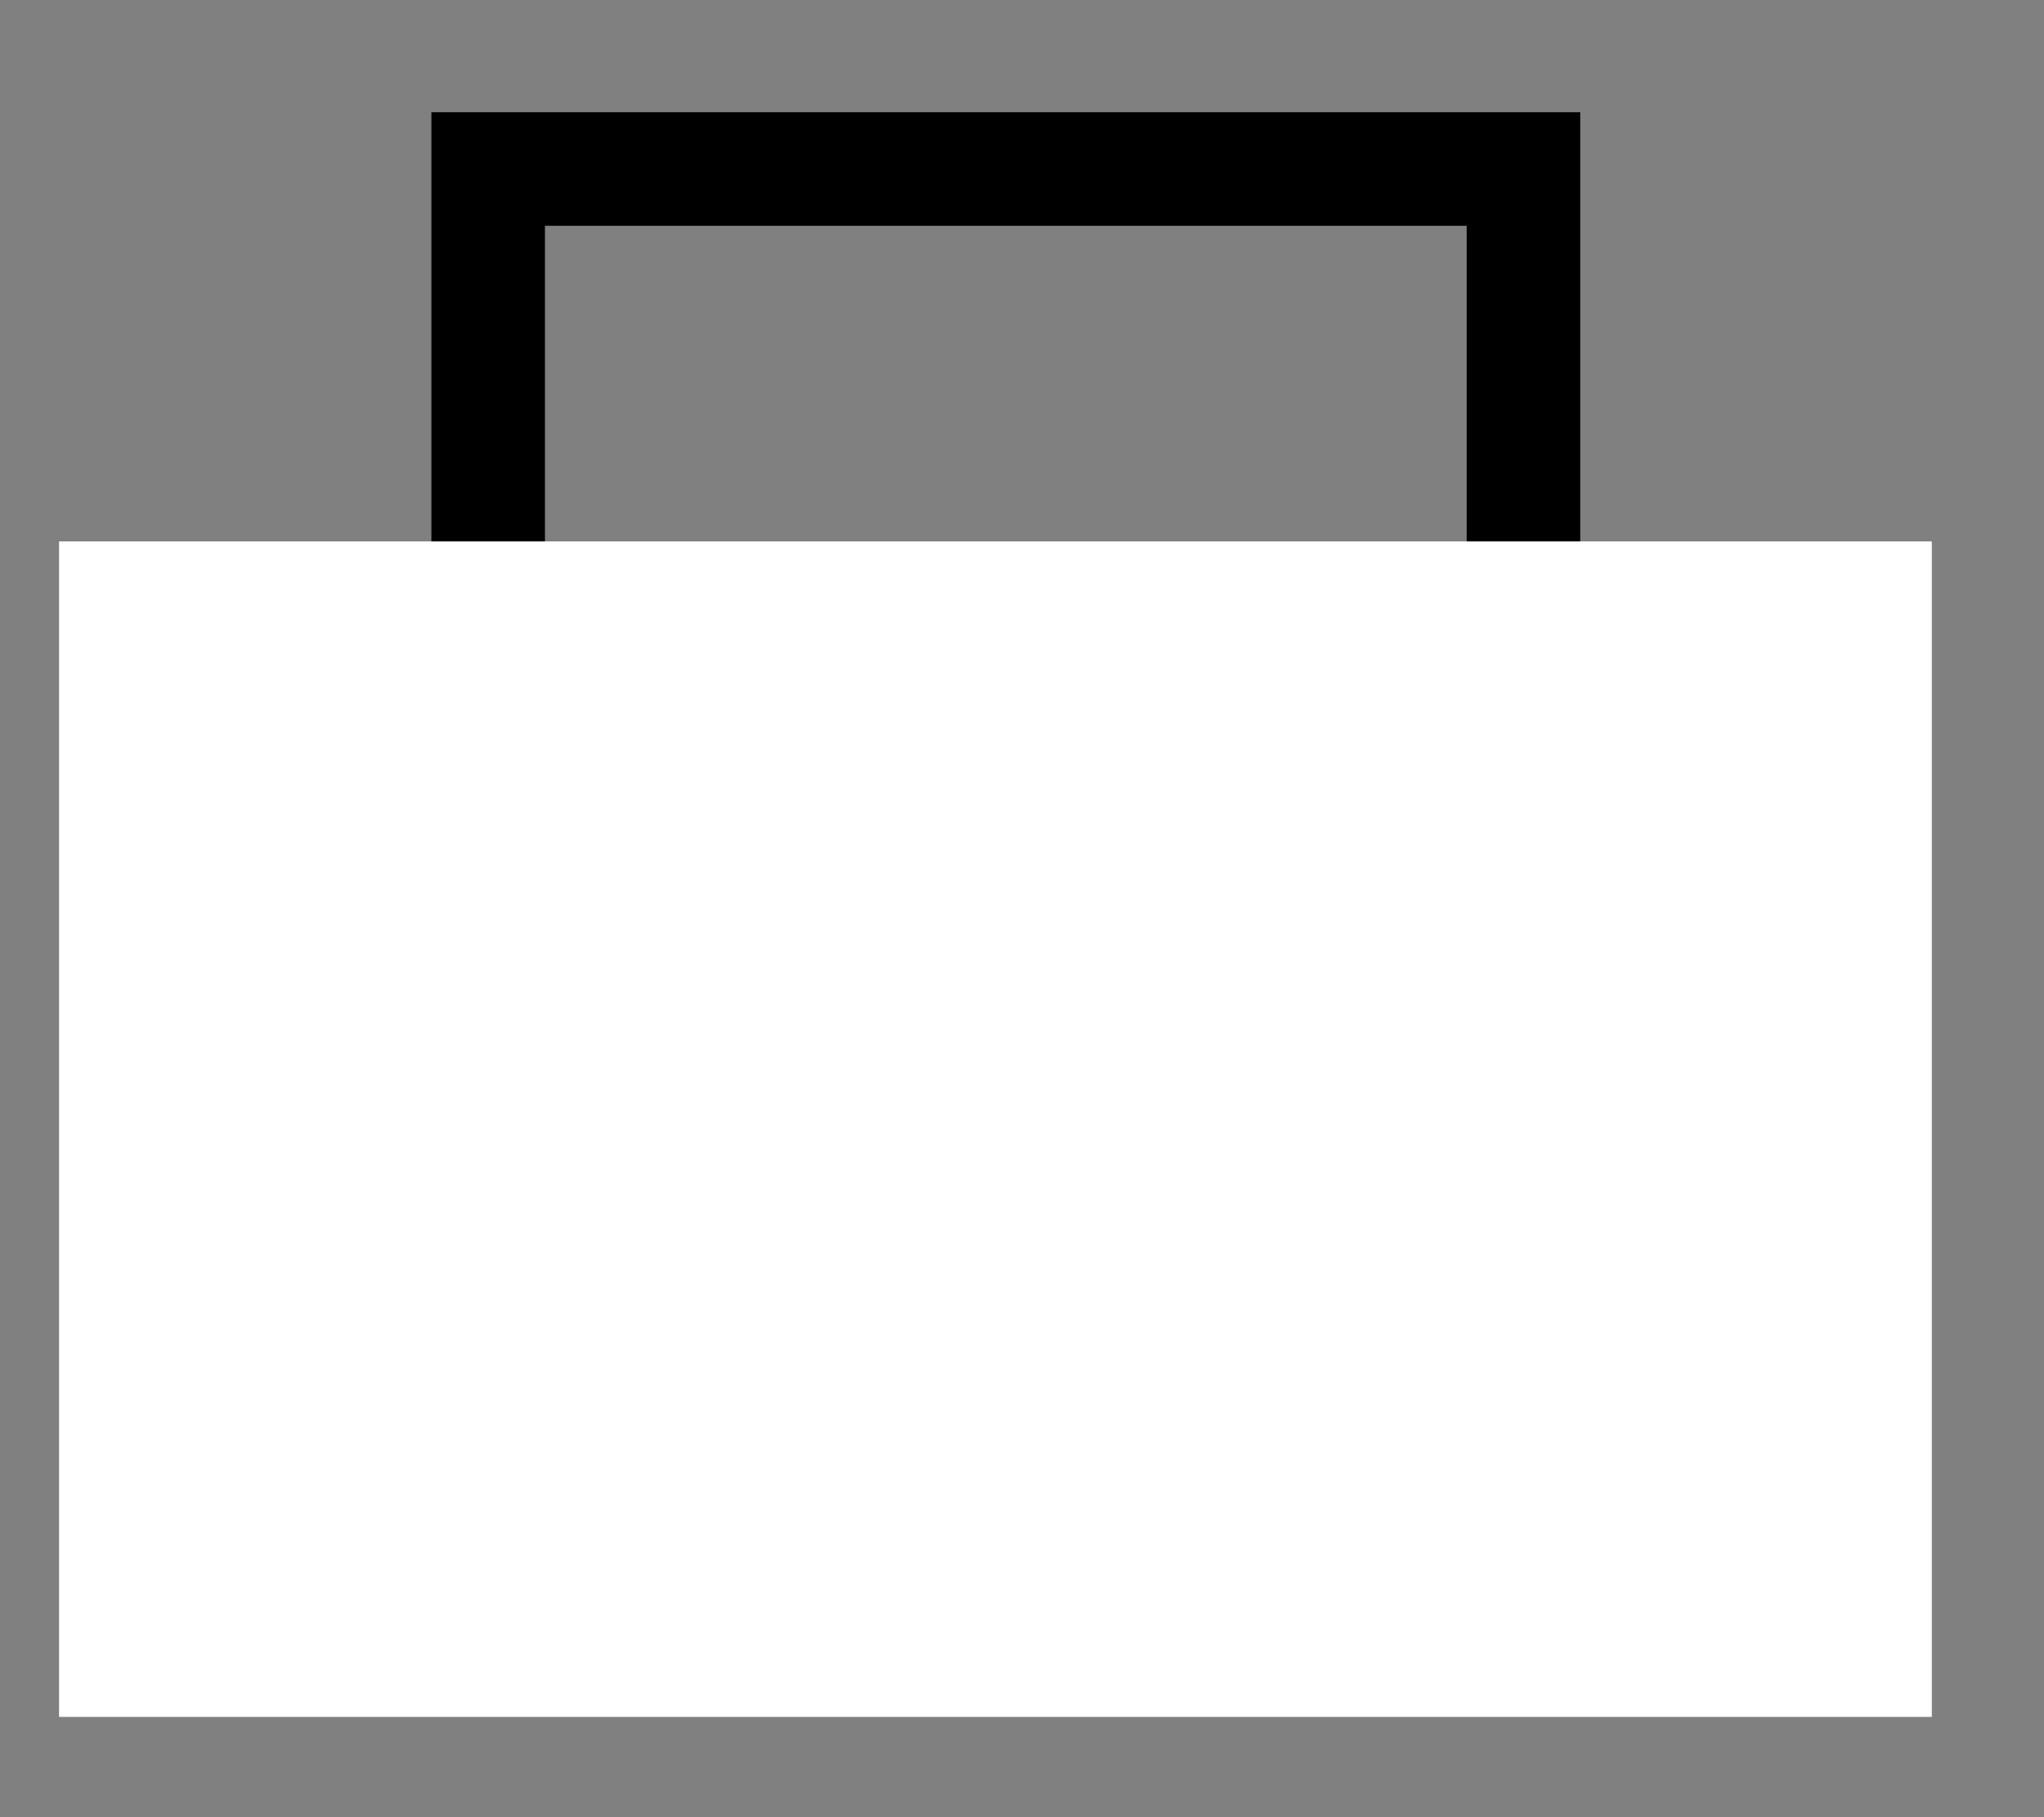
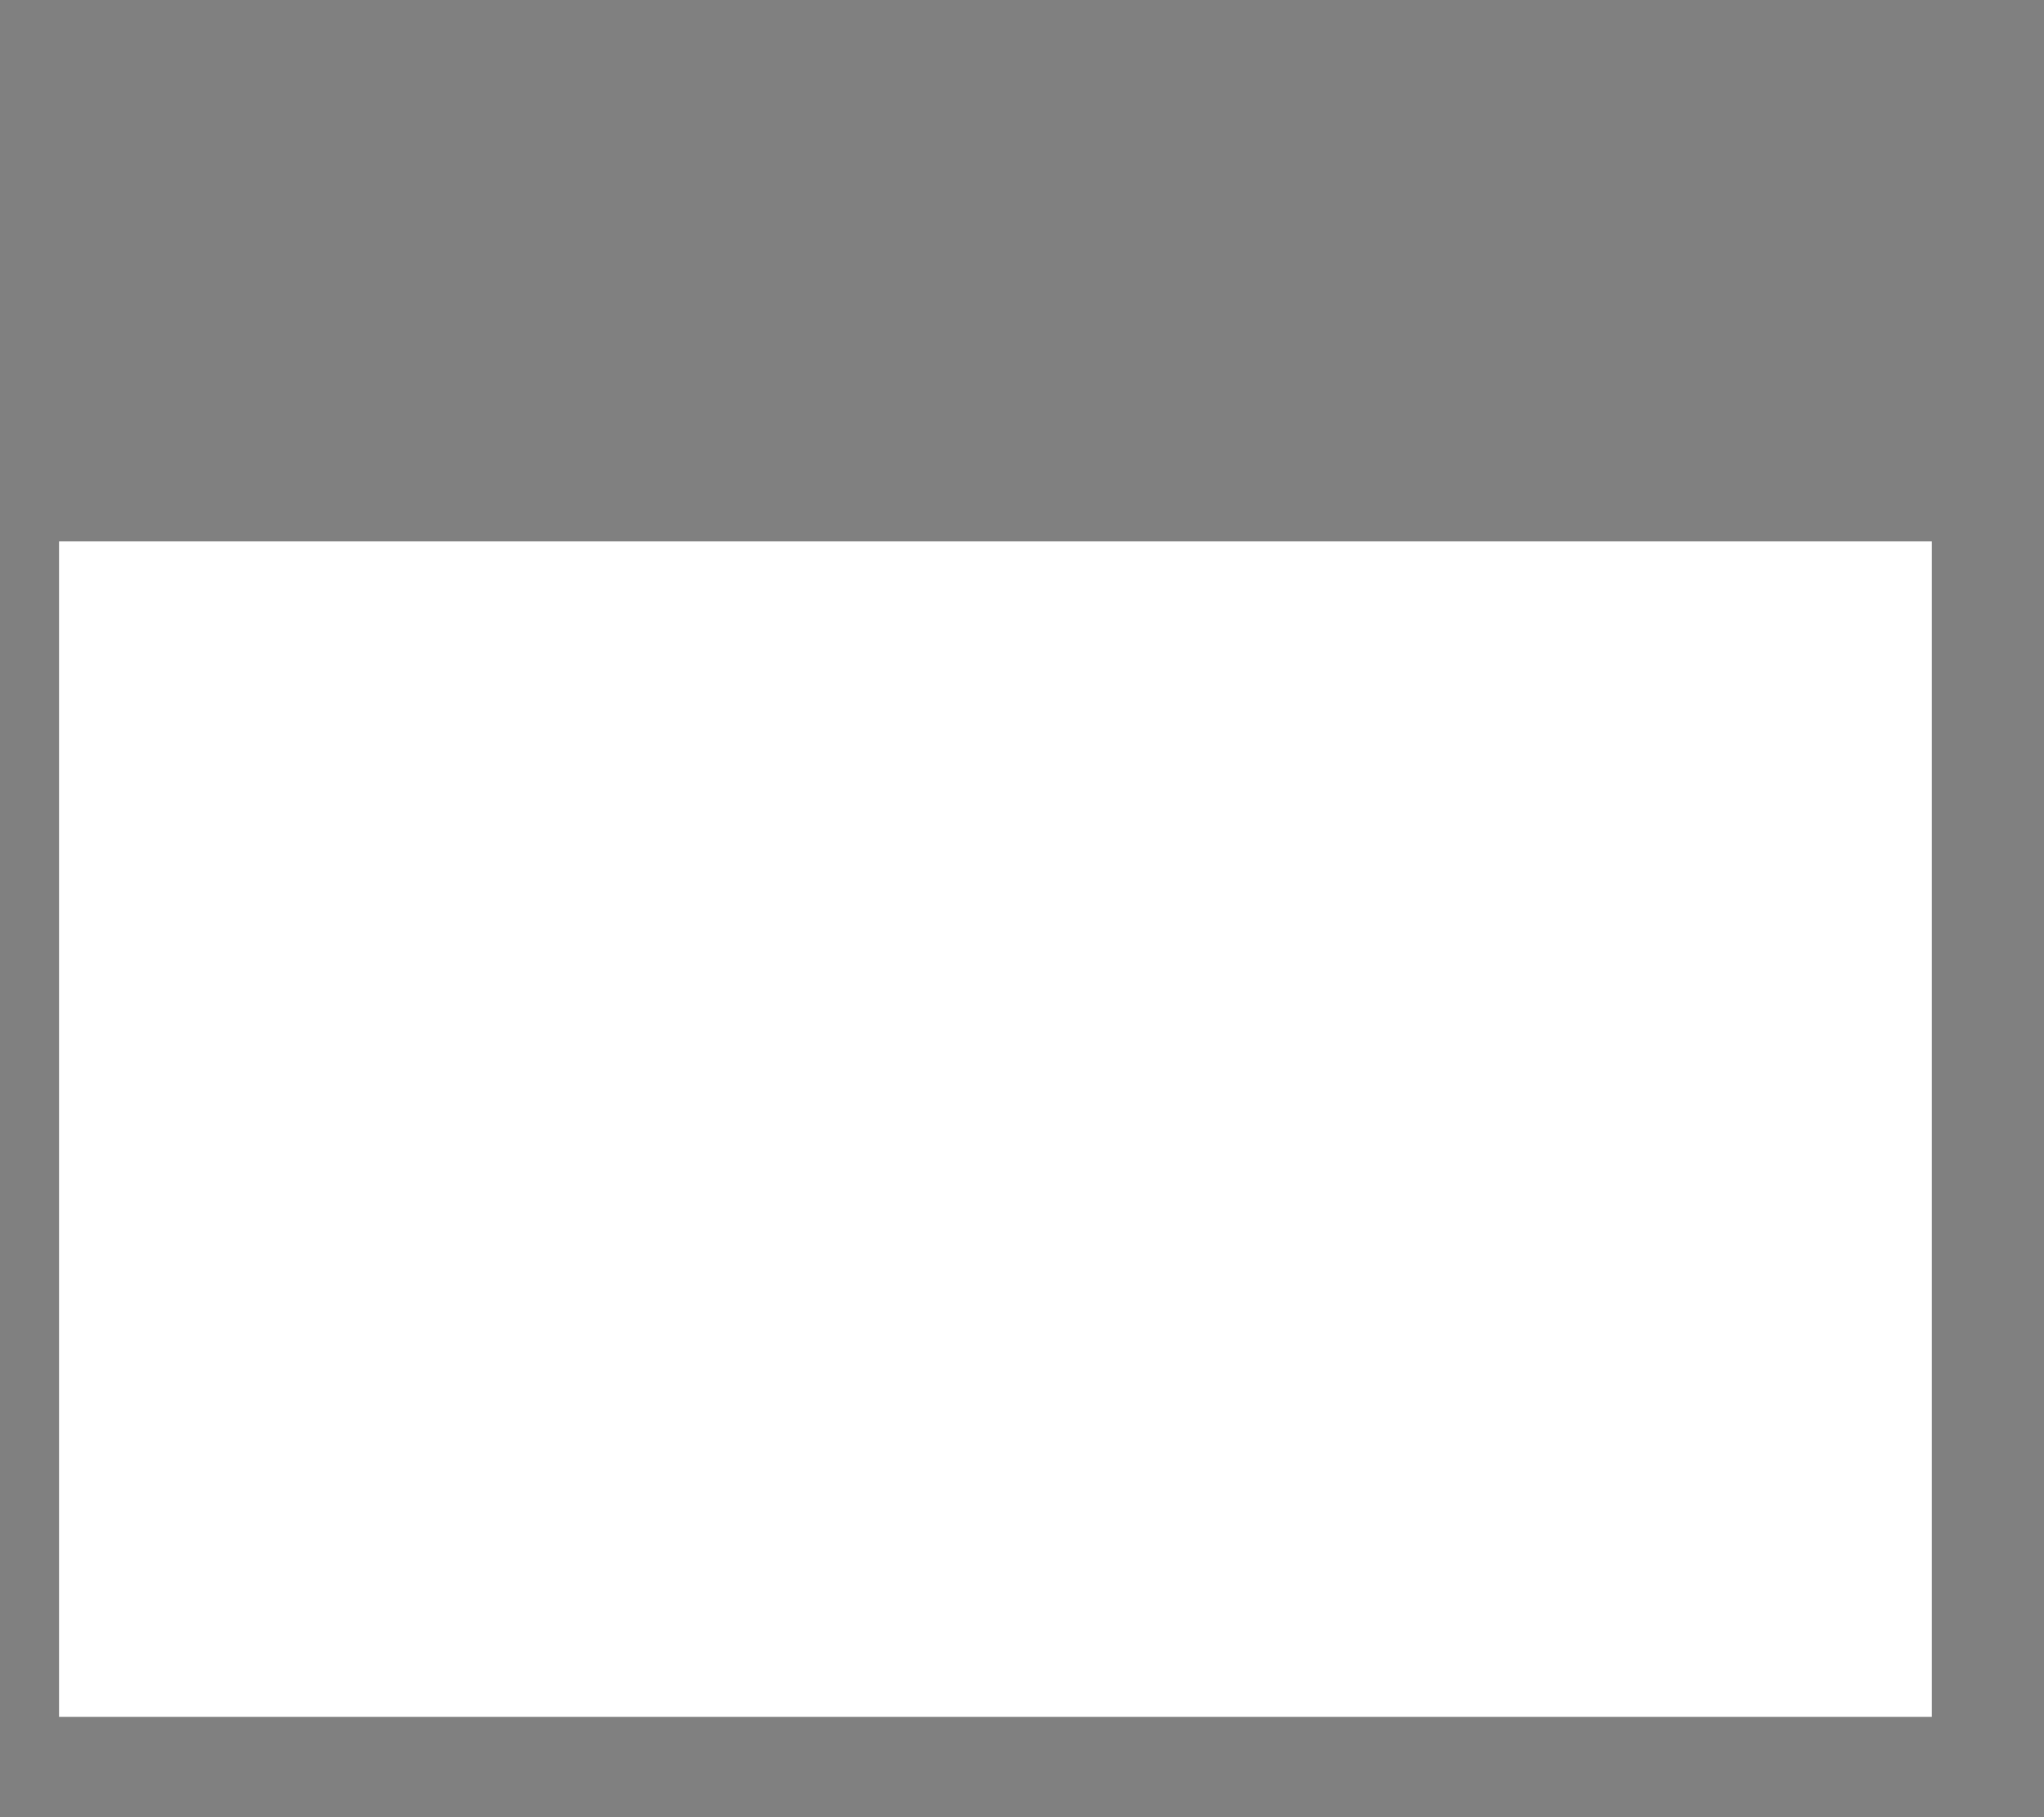
<svg xmlns="http://www.w3.org/2000/svg" width="18" height="16" viewBox="0 0 18 16" fill="none">
  <rect x="0" y="0" width="18" height="16" fill="#808080" stroke="none" />
-   <rect x="4.299" y="1.488" width="9.117" height="6.915" stroke="black" />
  <rect x="0.52" y="4.767" width="16.492" height="10.35" fill="white" />
</svg>